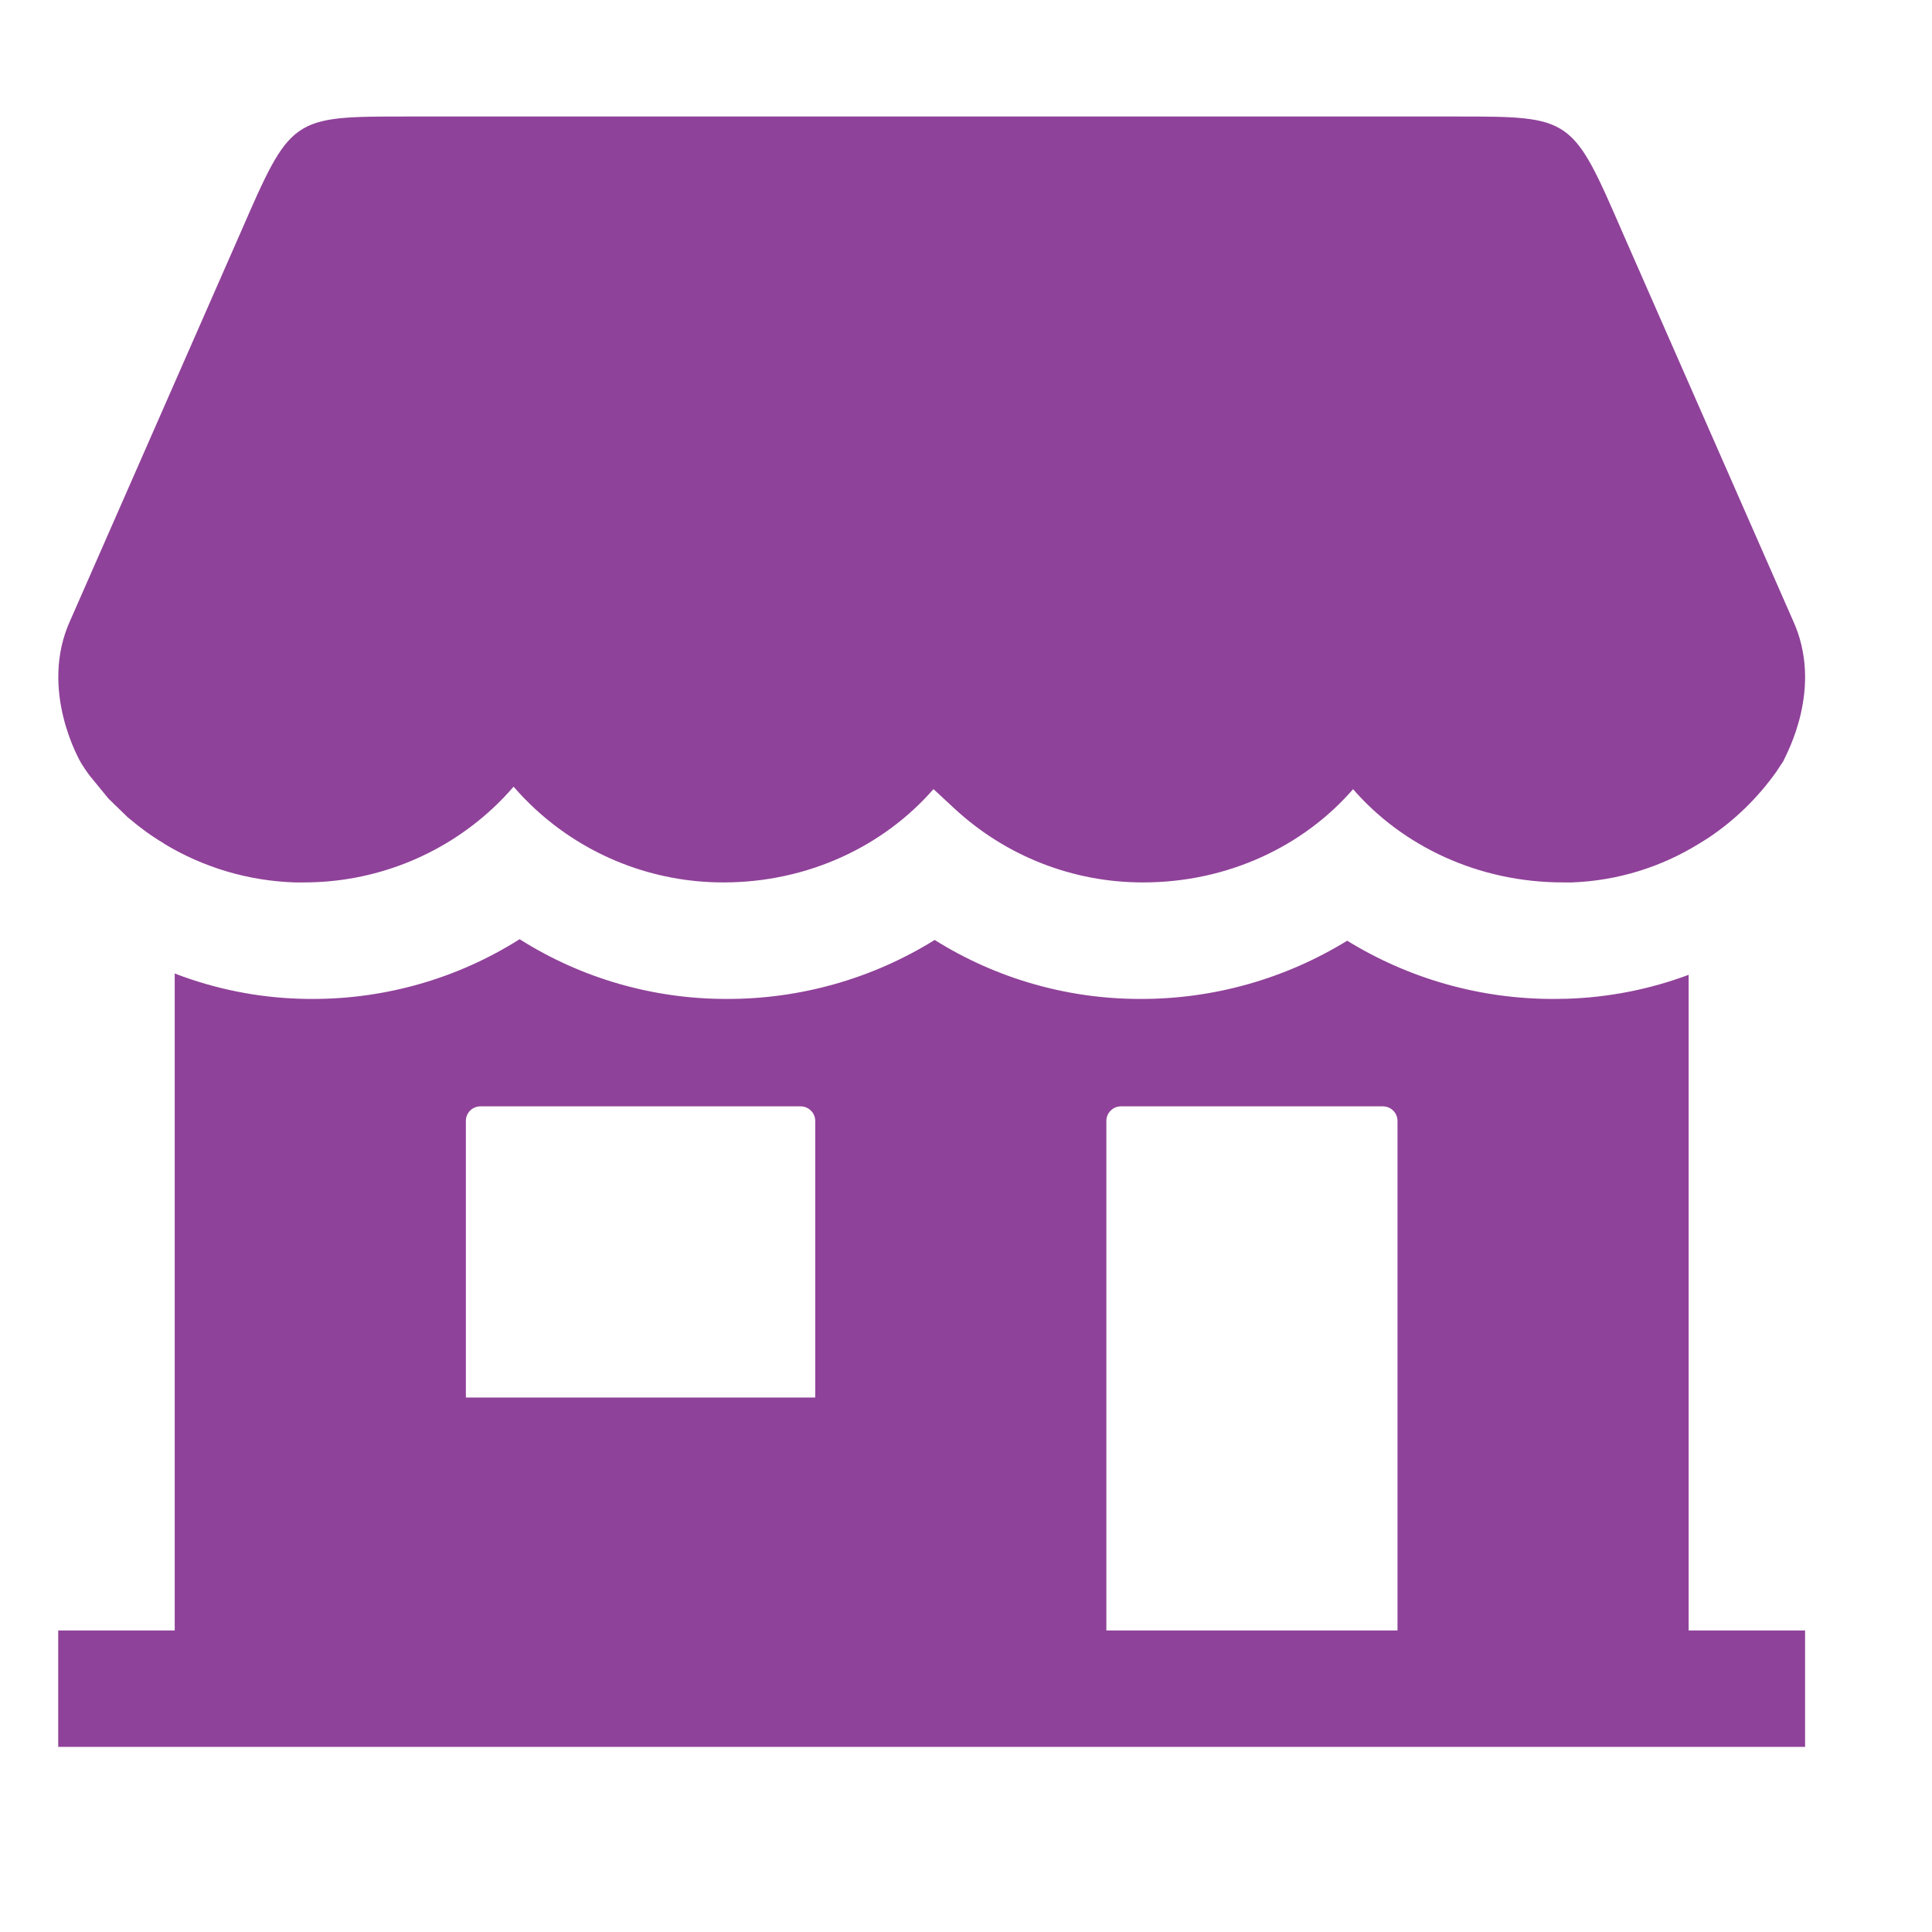
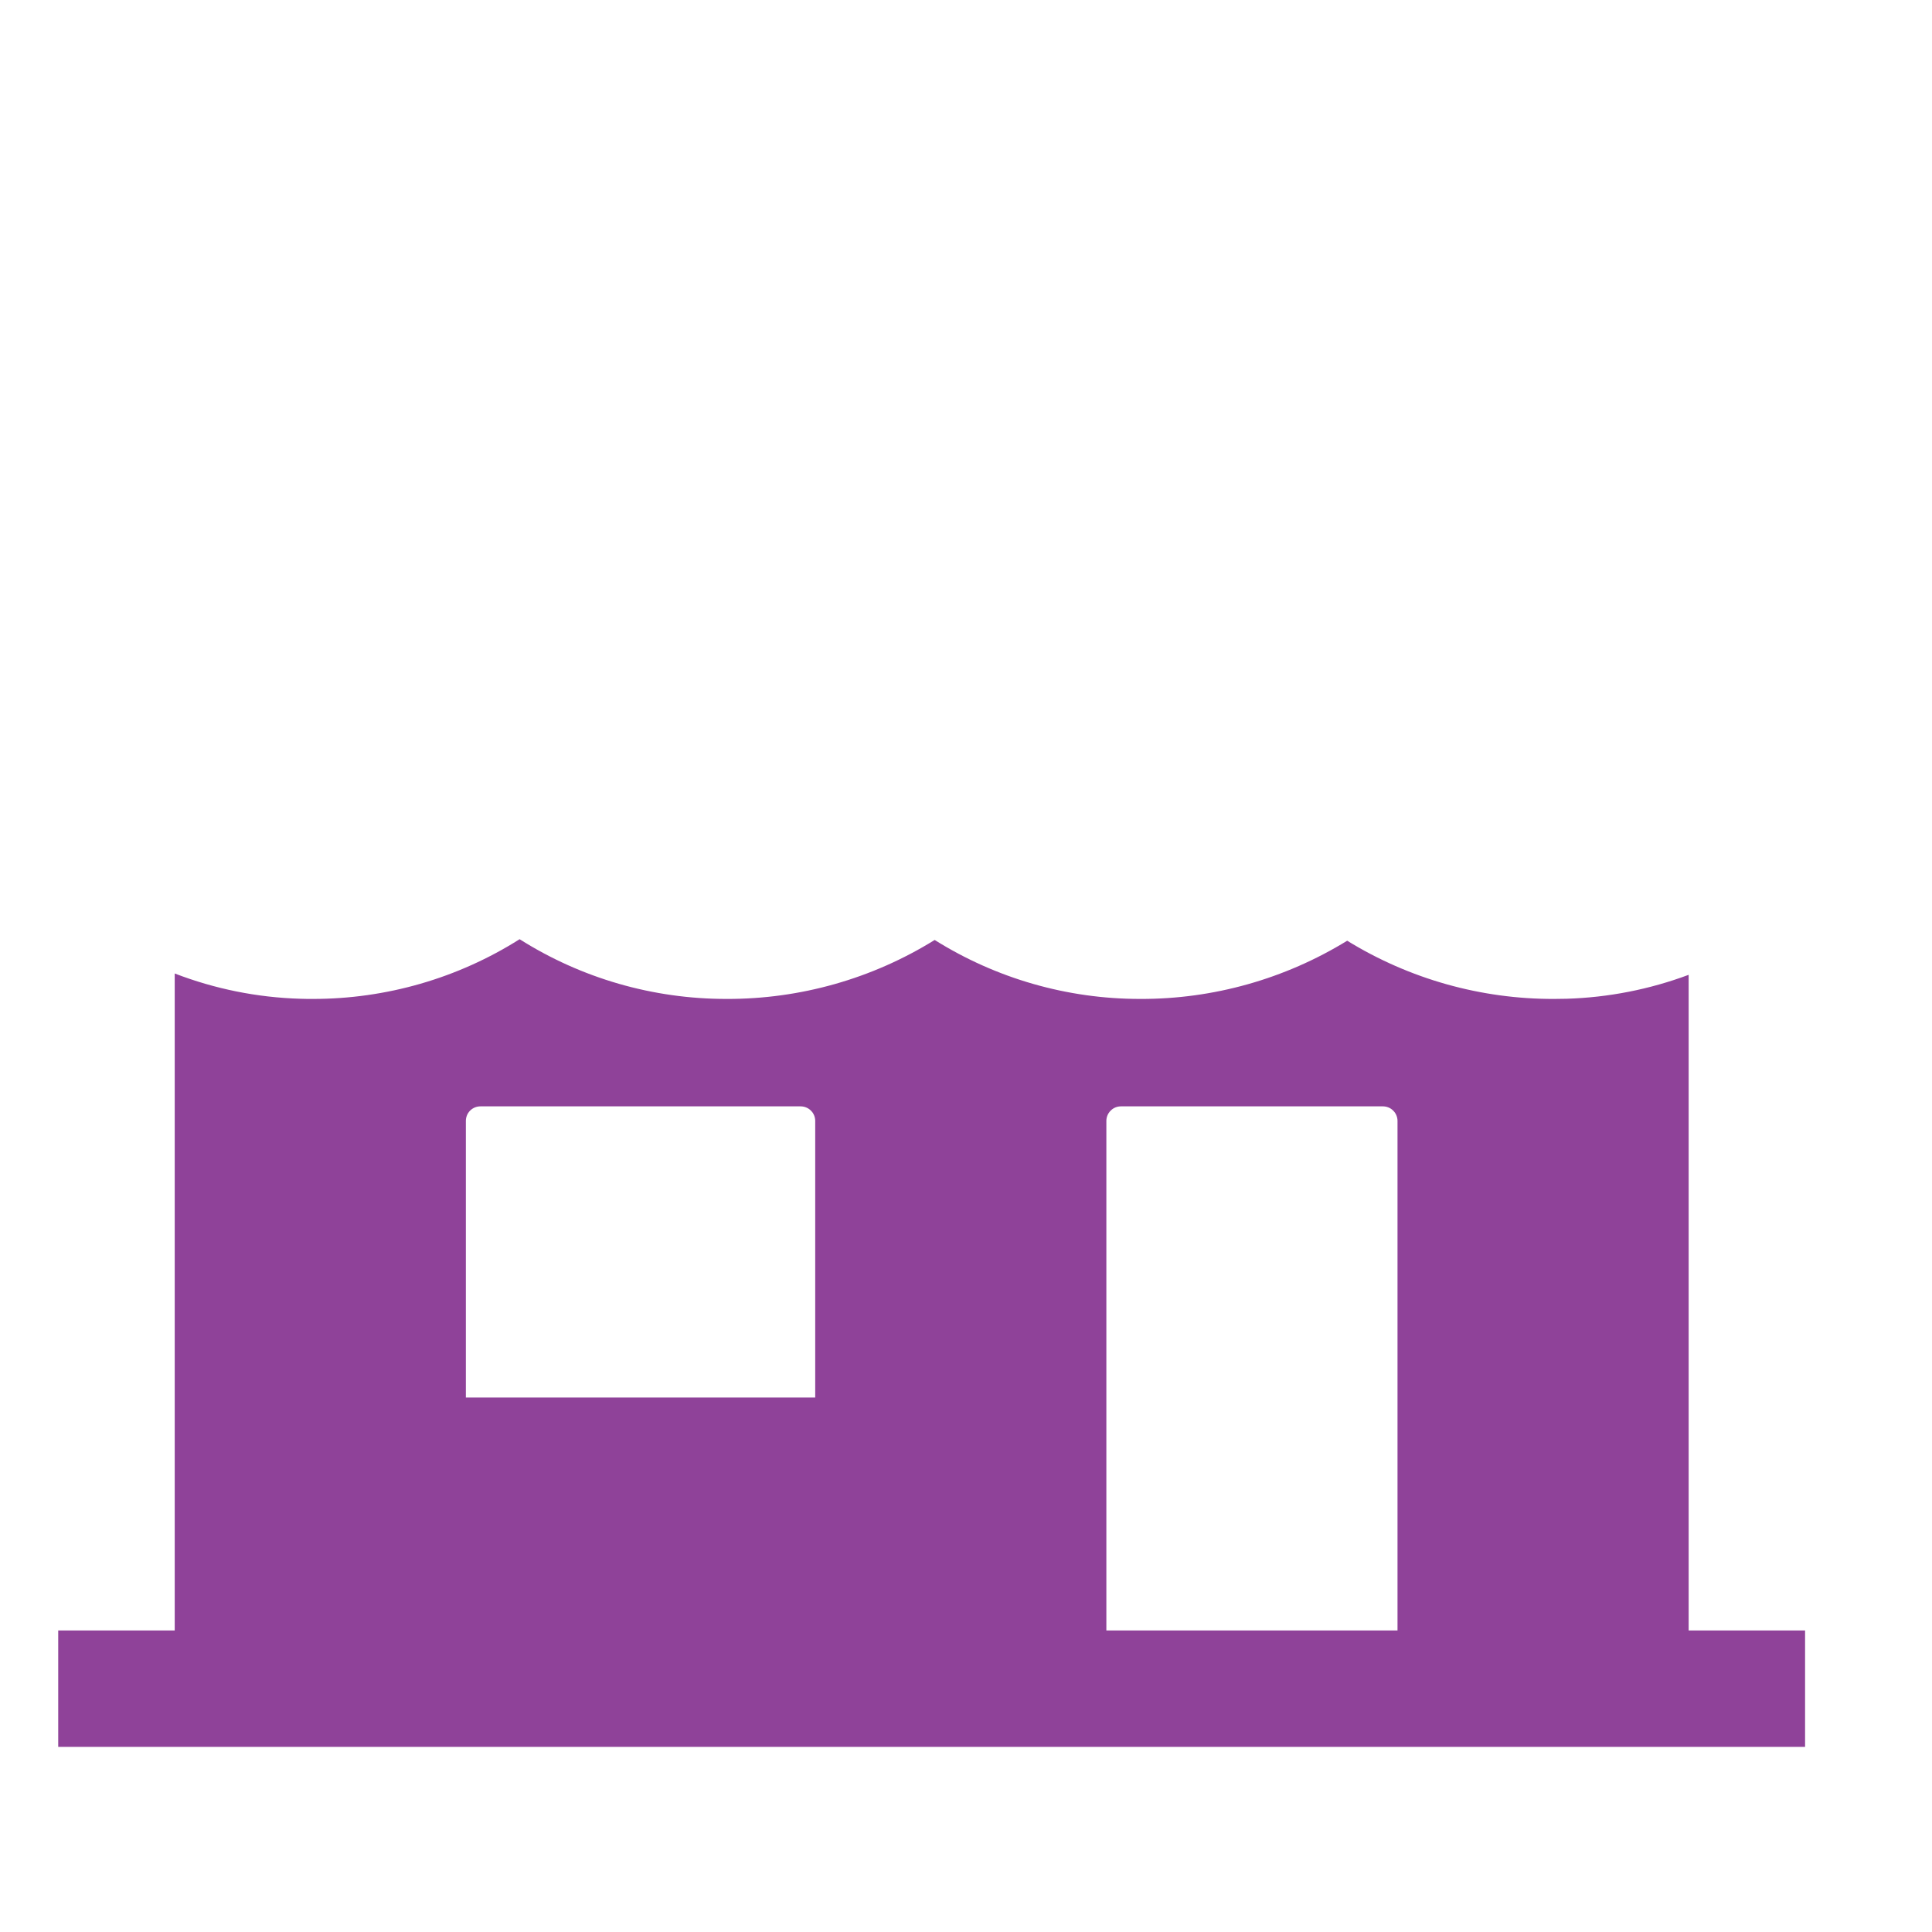
<svg xmlns="http://www.w3.org/2000/svg" width="23" height="23" viewBox="0 0 23 23" fill="none">
  <path d="M20.103 19.41V11.605C19.637 11.779 19.146 11.875 18.649 11.89C18.598 11.89 18.549 11.892 18.502 11.892C17.632 11.895 16.779 11.655 16.038 11.199C15.297 11.654 14.444 11.895 13.575 11.892C12.709 11.893 11.861 11.65 11.127 11.19C10.383 11.652 9.524 11.895 8.649 11.892C7.777 11.893 6.922 11.647 6.186 11.181C5.449 11.647 4.594 11.893 3.722 11.892C3.675 11.892 3.628 11.892 3.576 11.89H3.574C3.062 11.875 2.557 11.773 2.08 11.589V19.41H0.693V20.796H21.489V19.41H20.103ZM9.705 16.637H5.546V13.344C5.546 13.299 5.564 13.254 5.596 13.222C5.629 13.189 5.673 13.171 5.719 13.171H9.531C9.577 13.171 9.622 13.189 9.654 13.222C9.687 13.254 9.705 13.299 9.705 13.344V16.637ZM16.637 19.41H13.171V13.344C13.171 13.299 13.189 13.254 13.222 13.222C13.254 13.189 13.298 13.171 13.344 13.171H16.463C16.509 13.171 16.554 13.189 16.586 13.222C16.619 13.254 16.637 13.299 16.637 13.344V19.41Z" fill="#8f4299" />
-   <path d="M21.341 7.378L19.318 2.773C18.716 1.387 18.716 1.387 17.33 1.387H4.852C3.466 1.387 3.466 1.387 2.862 2.773L0.84 7.378C0.45 8.219 0.965 9.082 0.965 9.083L0.983 9.111C1.001 9.14 1.032 9.187 1.053 9.214C1.058 9.219 1.061 9.226 1.065 9.231L1.292 9.508L1.522 9.731L1.541 9.746C1.669 9.855 1.805 9.954 1.95 10.04V10.042C2.421 10.328 2.958 10.487 3.509 10.505C3.545 10.505 3.58 10.505 3.616 10.505C4.45 10.506 5.253 10.192 5.864 9.625C5.953 9.543 6.036 9.456 6.114 9.365C6.193 9.456 6.277 9.543 6.365 9.625C6.976 10.192 7.779 10.506 8.613 10.505C9.622 10.505 10.522 10.071 11.11 9.397C11.111 9.396 11.112 9.396 11.113 9.396C11.114 9.396 11.115 9.396 11.116 9.397L11.362 9.625C11.973 10.192 12.776 10.507 13.61 10.505C14.619 10.505 15.521 10.072 16.108 9.395C16.696 10.072 17.597 10.505 18.607 10.505H18.715C19.252 10.485 19.774 10.325 20.231 10.041C20.272 10.017 20.312 9.991 20.352 9.965C20.66 9.757 20.927 9.495 21.143 9.193L21.229 9.063C21.268 8.974 21.715 8.183 21.341 7.378Z" fill="#8f4299" />
</svg>